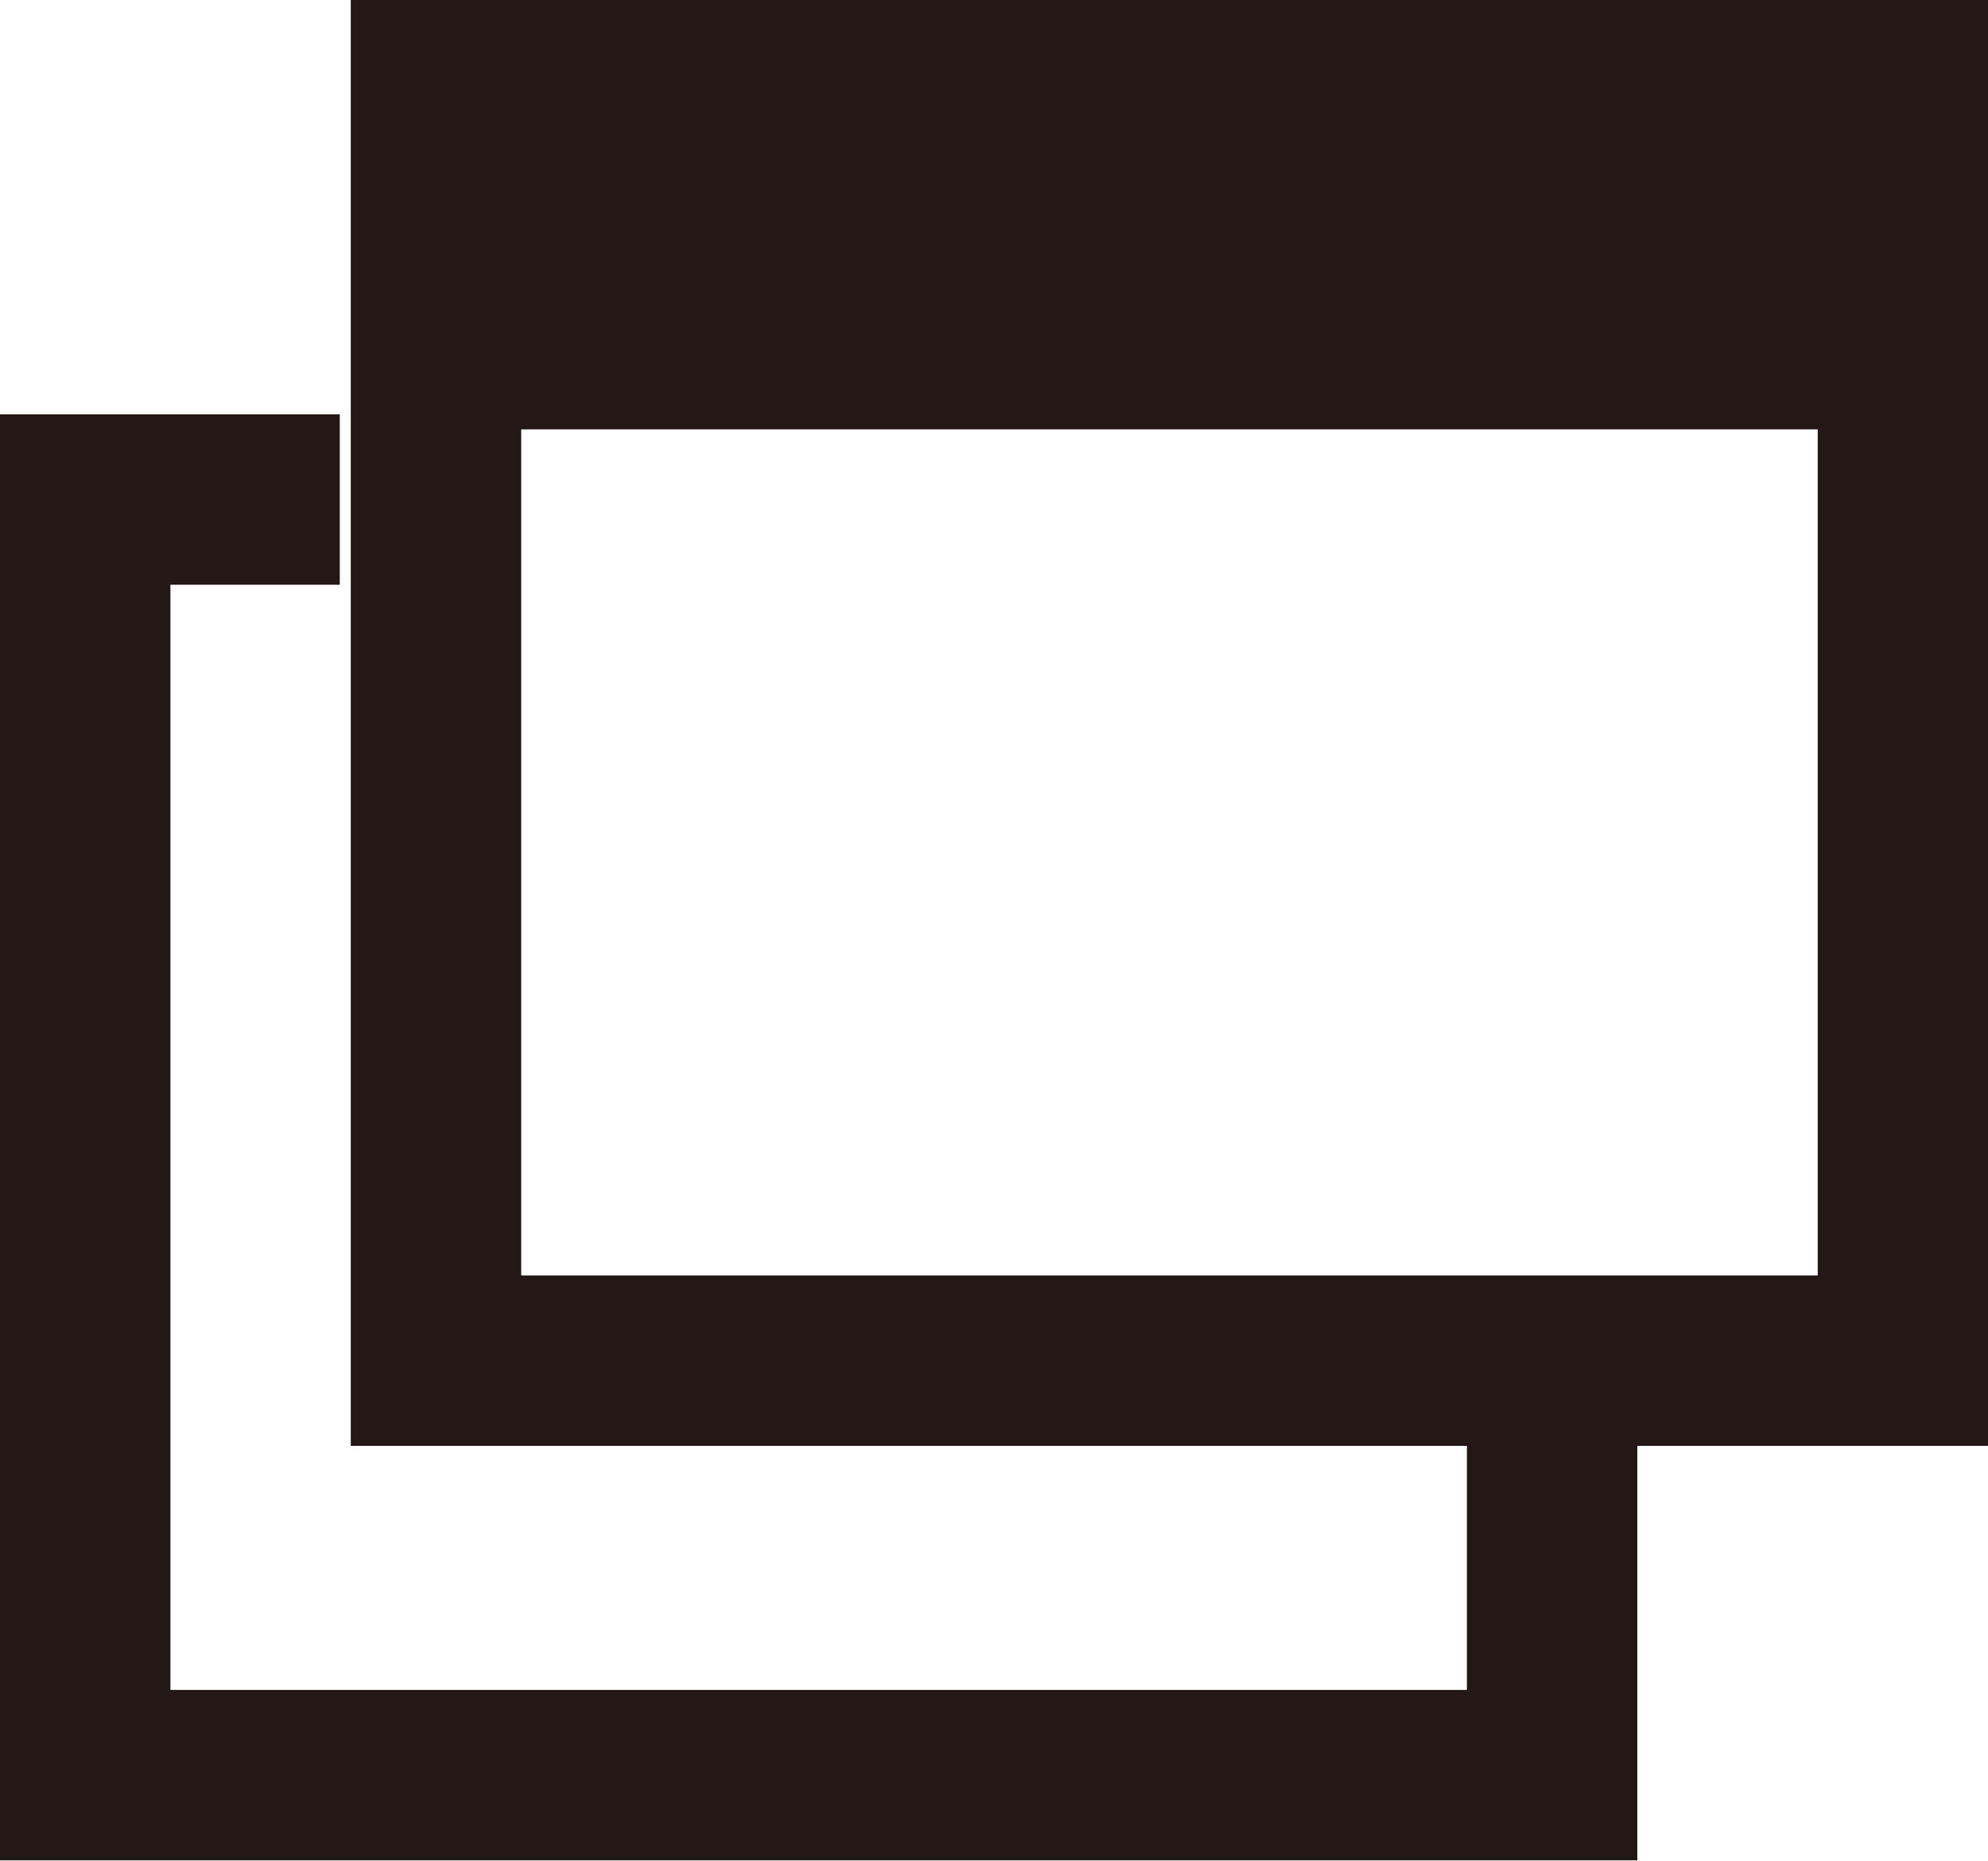
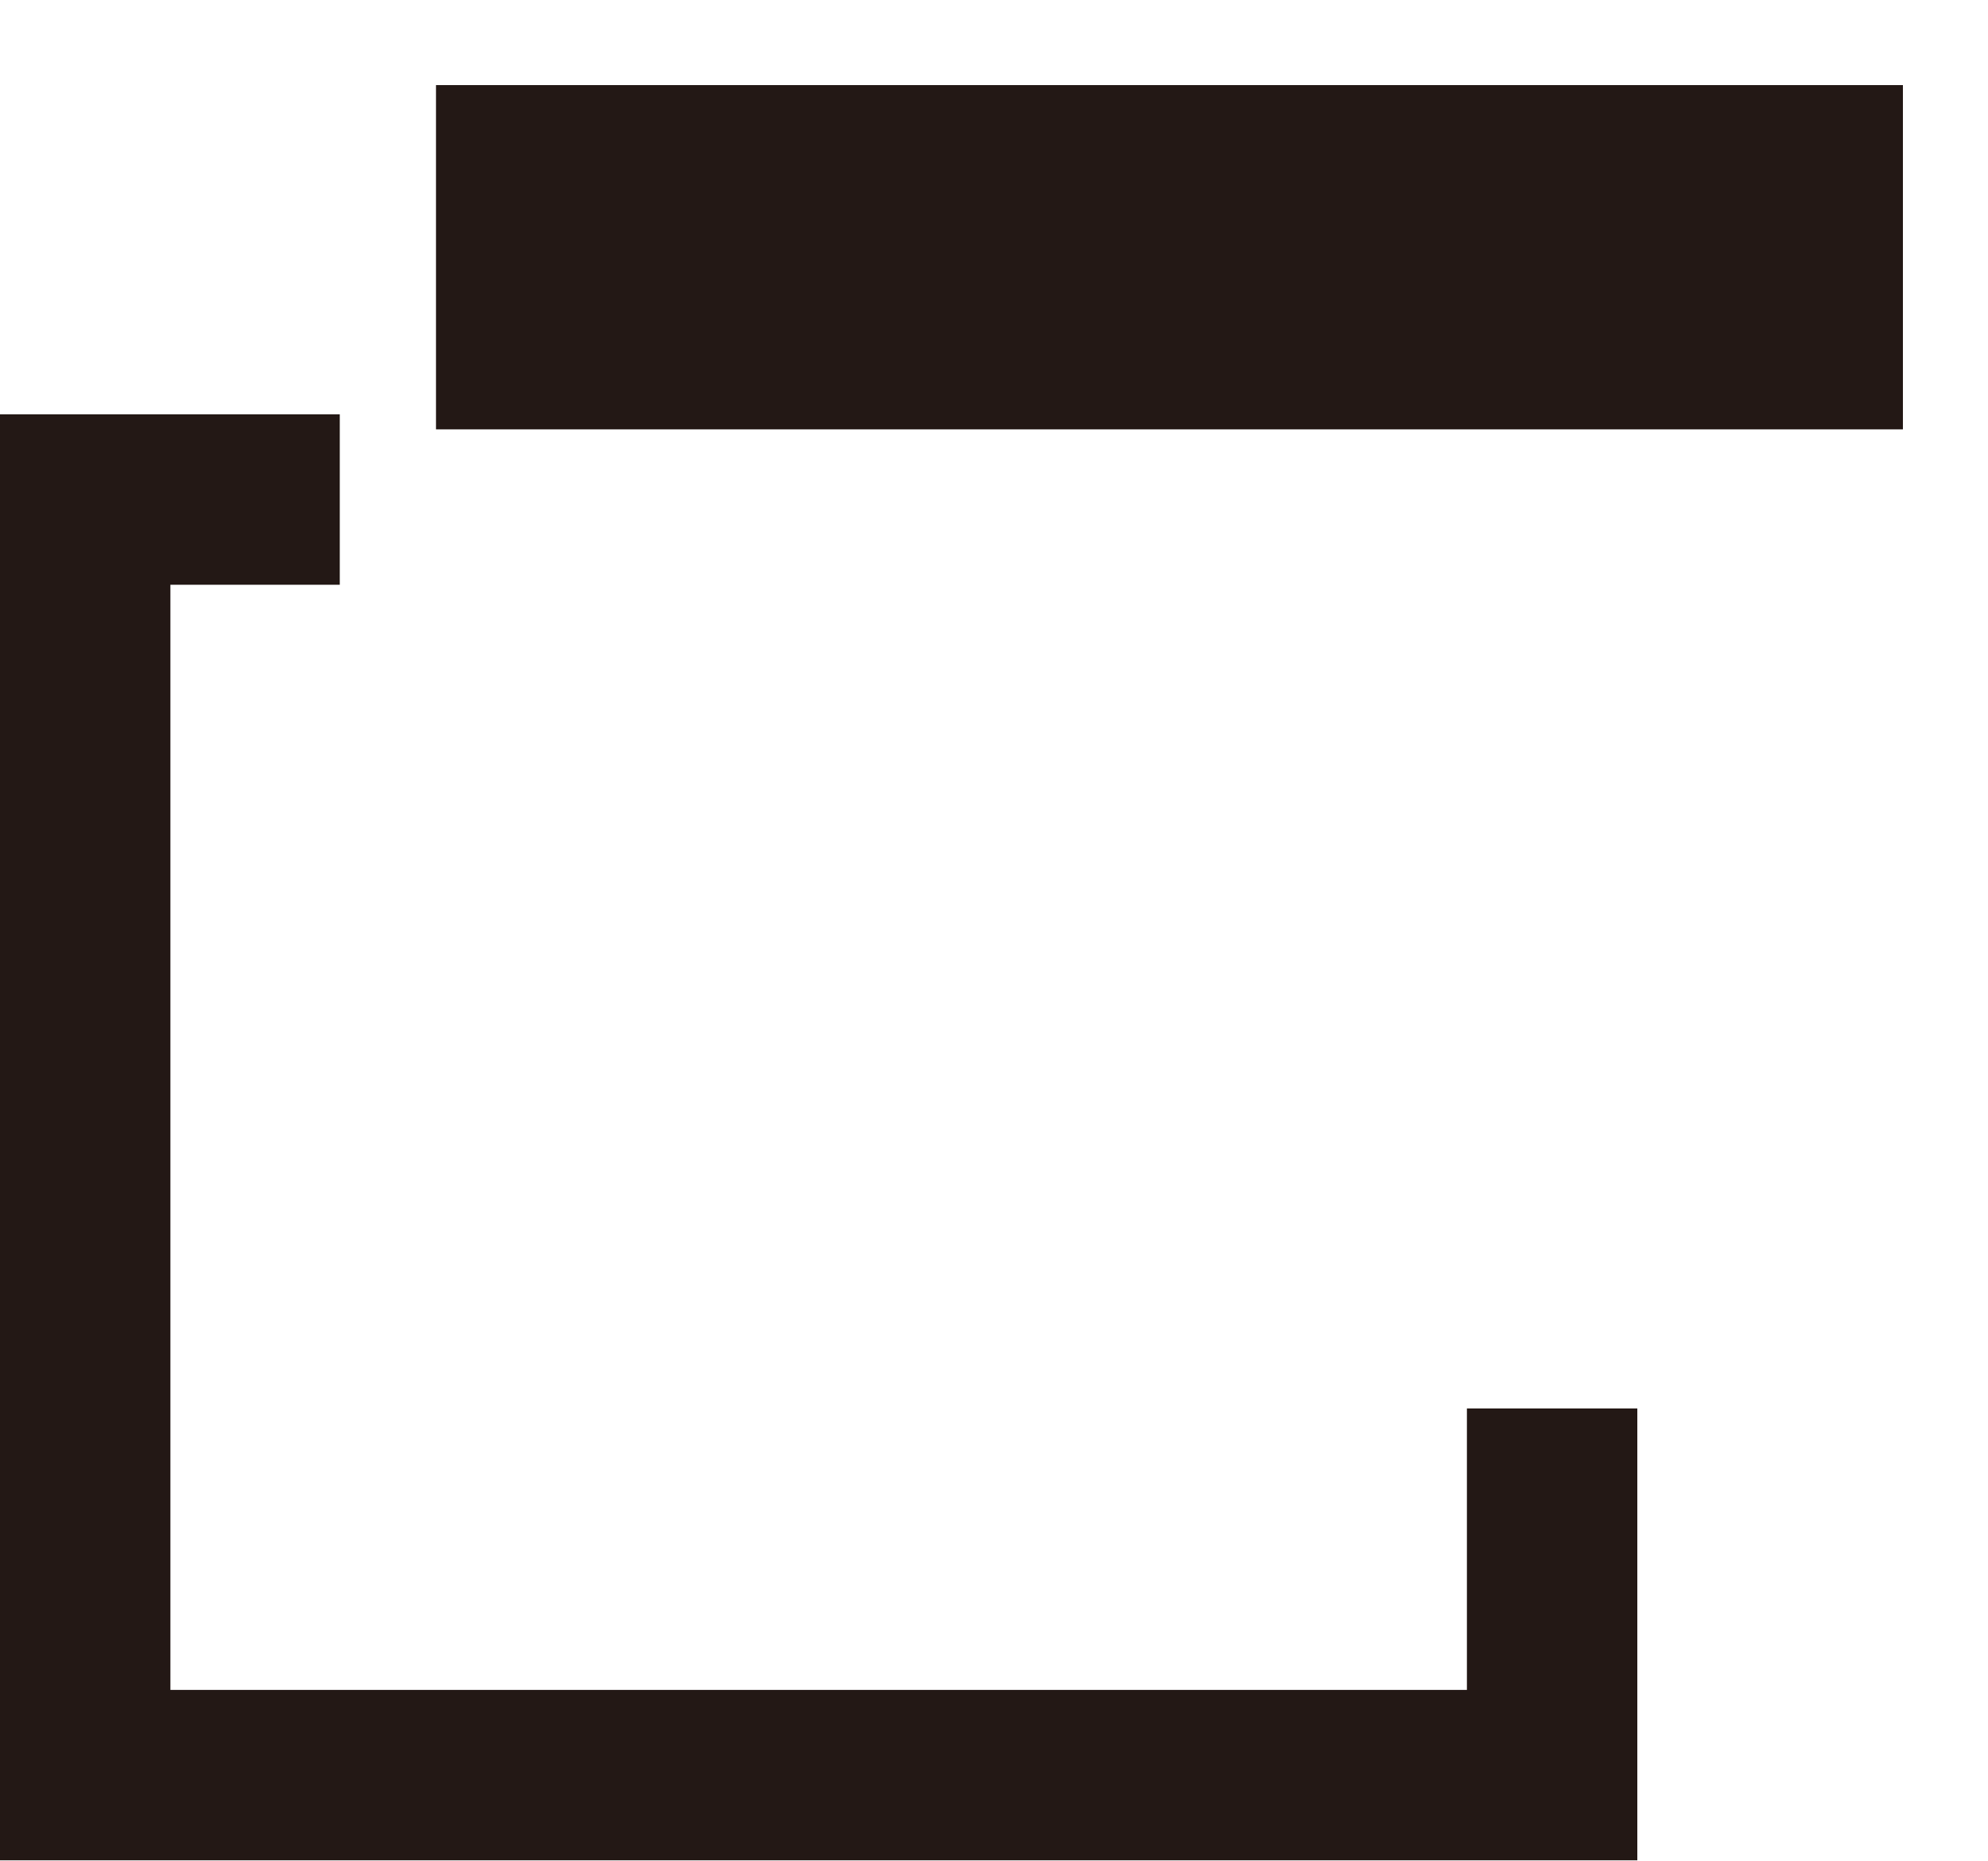
<svg xmlns="http://www.w3.org/2000/svg" width="17.5" height="16.377" viewBox="0 0 17.5 16.377">
  <g transform="translate(-771.209 -1285.376)">
    <rect width="12.913" height="3.03" transform="translate(775.047 1286.125)" fill="#231815" />
-     <rect width="12.913" height="11.227" transform="translate(775.047 1286.125)" fill="none" stroke="#231815" stroke-miterlimit="10" stroke-width="1.5" />
    <g transform="translate(771.959 1289.773)">
      <path d="M784.872,1296.8v3.227H771.959V1288.8H774.2" transform="translate(-771.959 -1288.8)" fill="none" stroke="#231815" stroke-miterlimit="10" stroke-width="1.5" />
    </g>
  </g>
</svg>